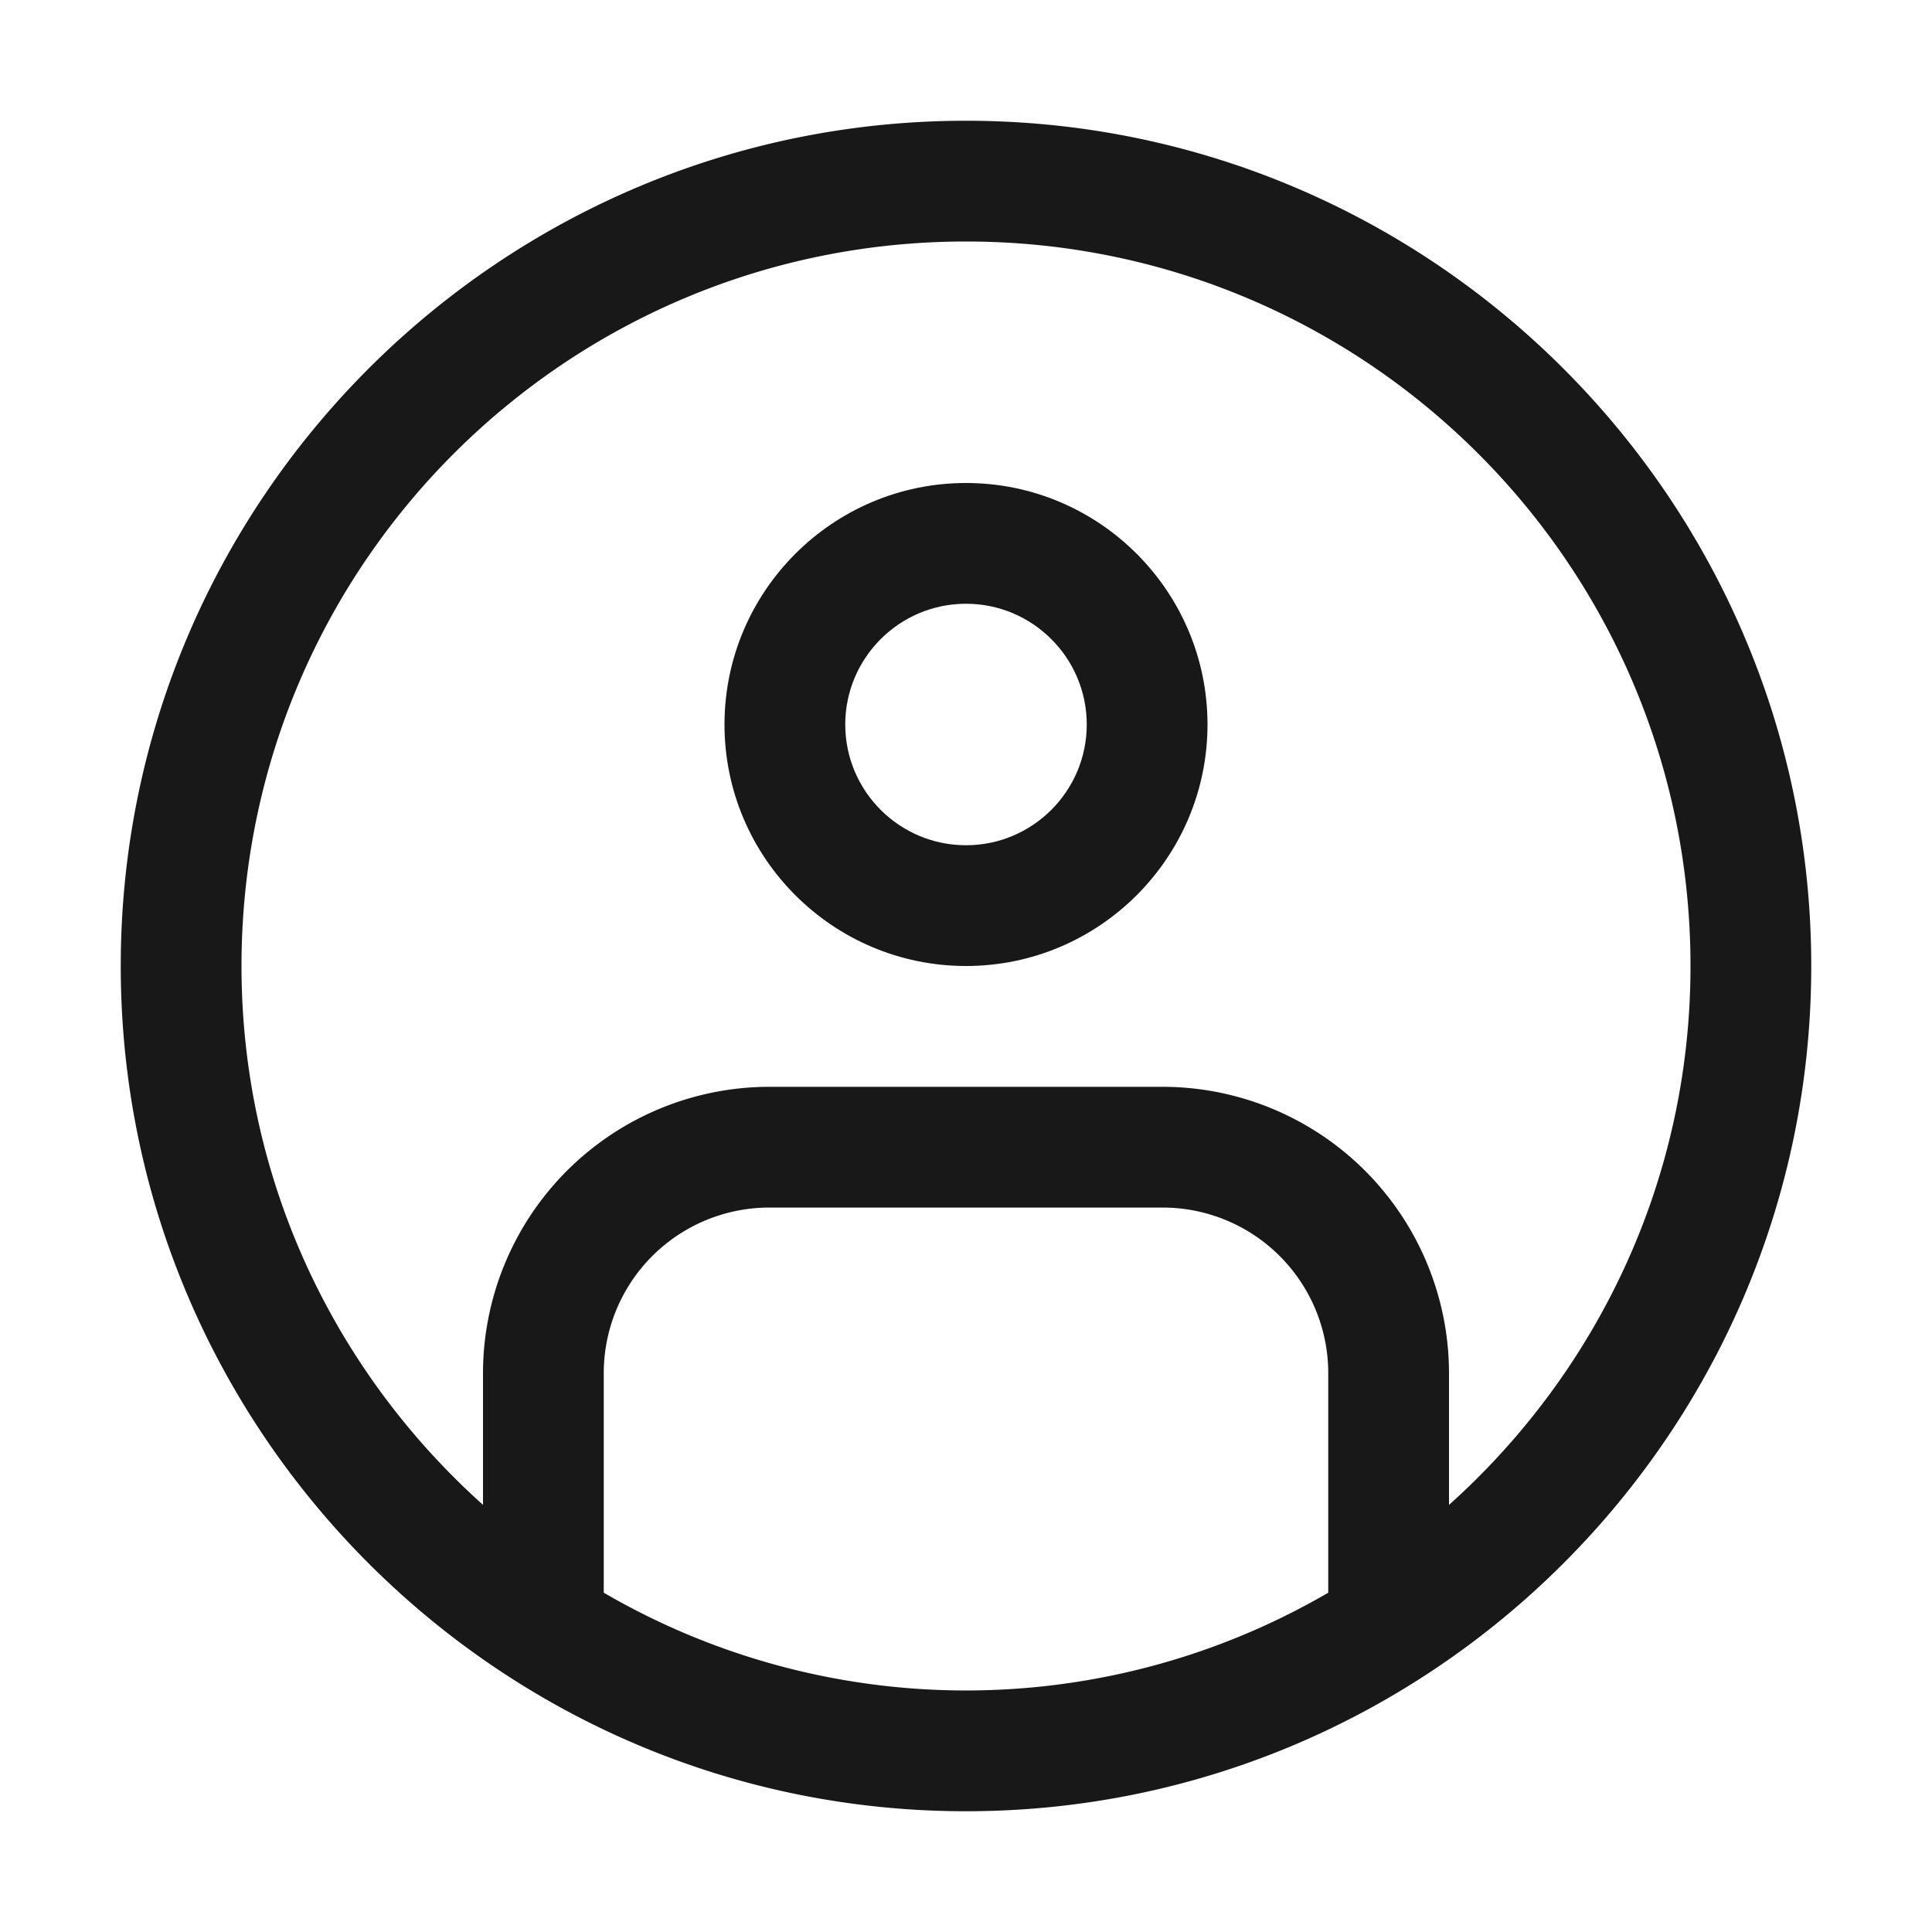
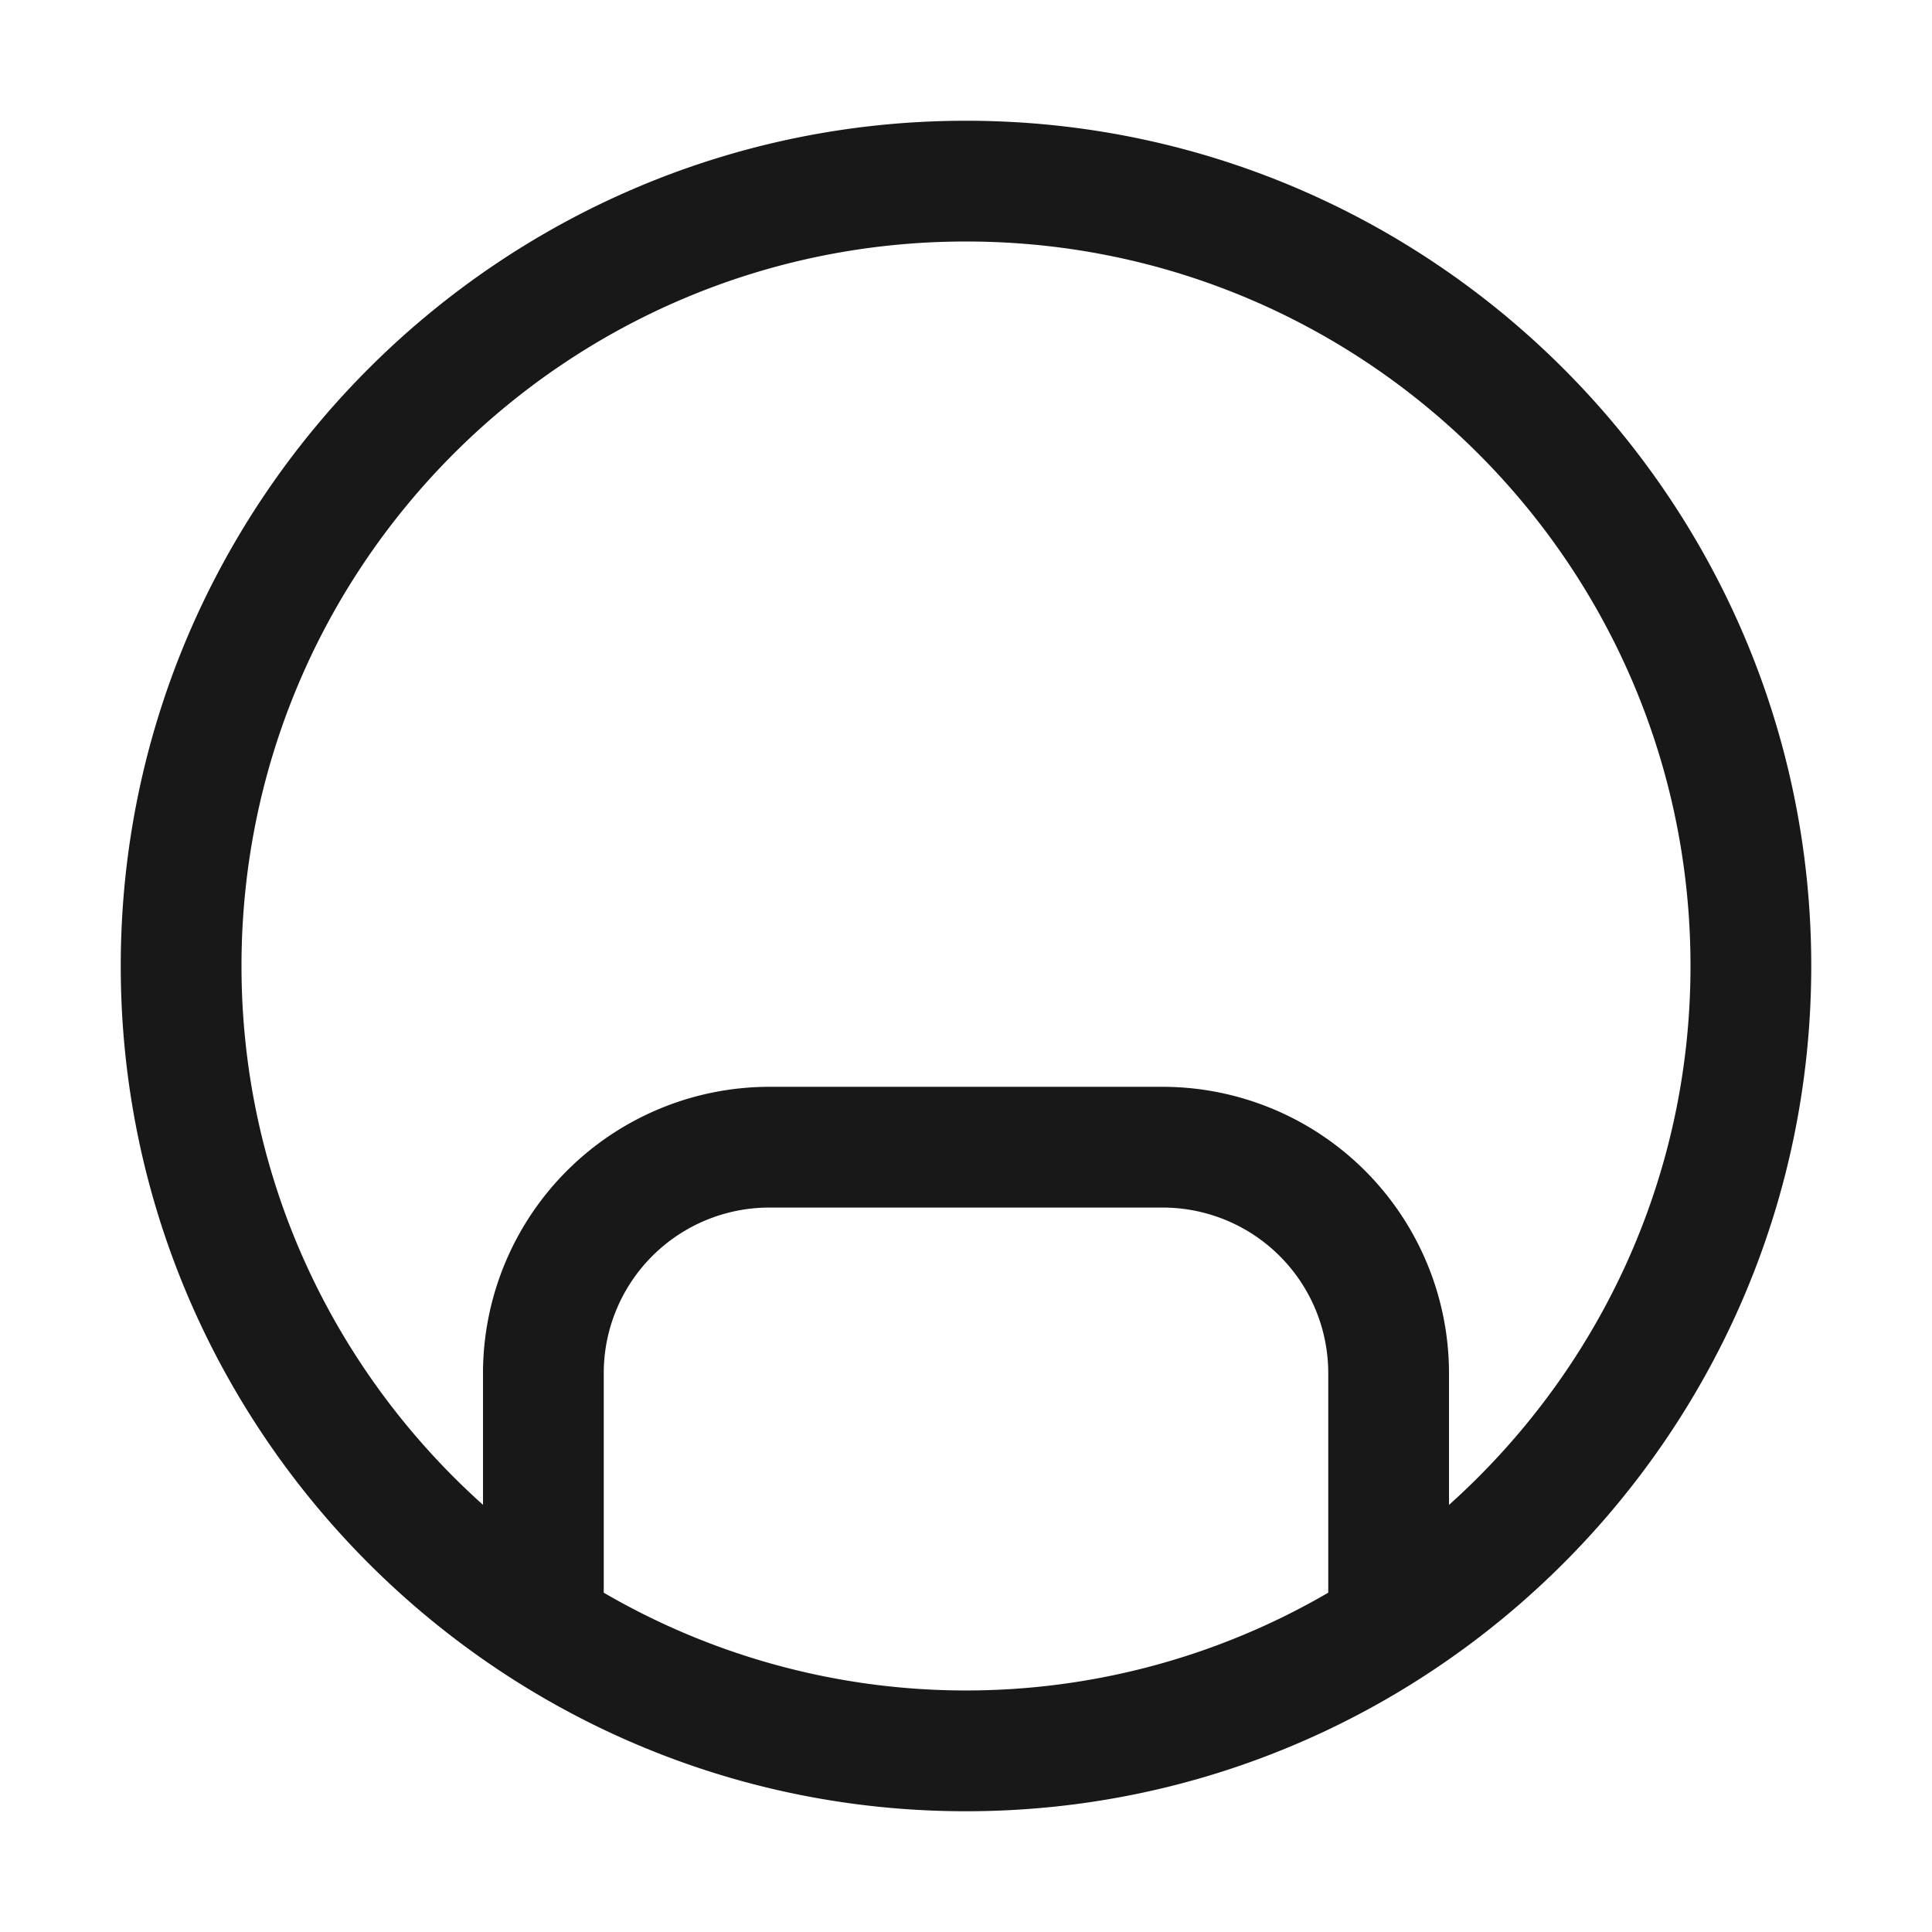
<svg xmlns="http://www.w3.org/2000/svg" t="1726222792562" class="icon" viewBox="0 0 1024 1024" version="1.1" p-id="1640" width="125" height="125">
-   <path d="M512 448c-35.296 0-64-28.704-64-64s28.704-64 64-64 64 28.704 64 64-28.704 64-64 64m0-192c-70.592 0-128 57.408-128 128s57.408 128 128 128 128-57.408 128-128-57.408-128-128-128" fill="#181818" p-id="1641" />
  <path d="M768 797.632v-69.92a151.904 151.904 0 0 0-151.712-151.68h-208.576A151.904 151.904 0 0 0 256 727.68v69.92C177.632 727.36 128 625.6 128 512 128 299.904 299.936 128 512 128s384 171.904 384 384c0 113.6-49.632 215.36-128 285.632m-448 46.56v-116.48a87.776 87.776 0 0 1 87.712-87.68h208.576A87.776 87.776 0 0 1 704 727.68v116.48a381.568 381.568 0 0 1-384 0m192-780.16C264.96 64 64 264.96 64 512c0 246.976 200.96 448 448 448s448-201.024 448-448c0-247.04-200.96-448-448-448" fill="#181818" p-id="1642" />
</svg>